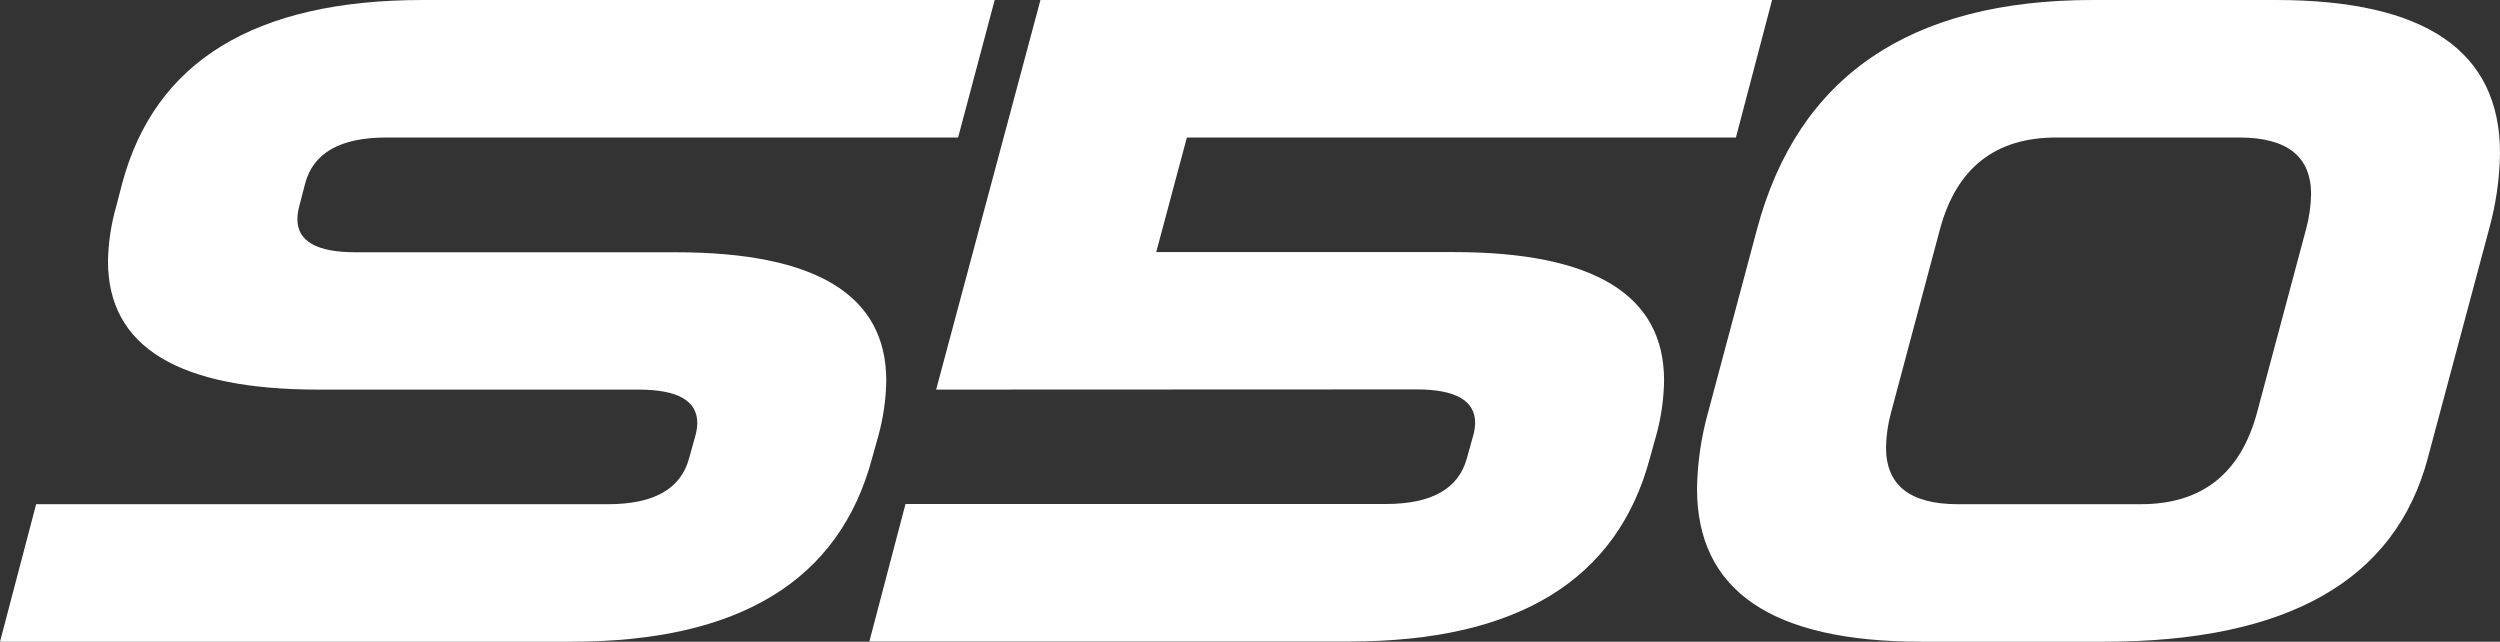
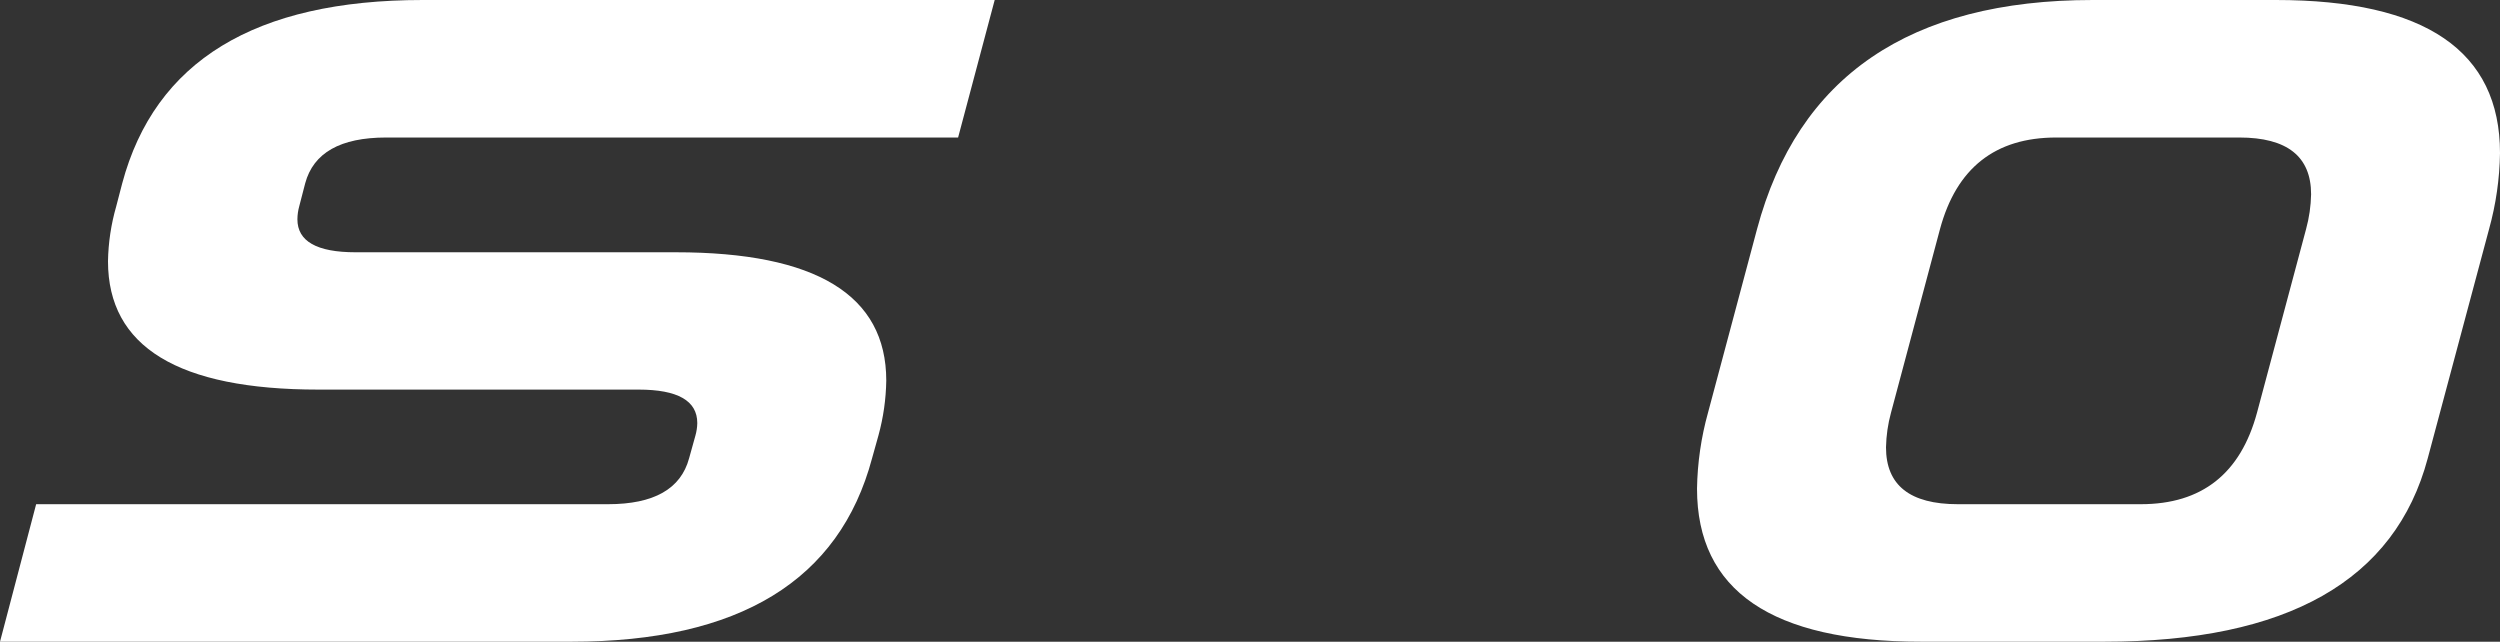
<svg xmlns="http://www.w3.org/2000/svg" width="187" height="48" viewBox="0 0 187 48" fill="none">
  <rect x="0" y="0" width="187" height="48" fill="#333333" stroke="none" />
  <g clip-path="url(#clip0_34412_2583)">
    <path d="M23.822 29.142C13.326 29.142 8.078 25.941 8.078 19.541C8.102 18.153 8.309 16.774 8.692 15.441L9.139 13.724C11.581 4.575 19.076 0 31.622 0H74.403L71.666 10.286H28.885C25.463 10.286 23.444 11.428 22.828 13.713L22.383 15.429C22.295 15.746 22.249 16.073 22.246 16.401C22.246 18.047 23.695 18.87 26.593 18.87H50.549C61.045 18.87 66.293 22.07 66.293 28.471C66.271 29.857 66.075 31.235 65.708 32.571L65.229 34.285C62.788 43.428 55.293 48 42.743 48H0L2.704 37.714H45.486C48.906 37.714 50.925 36.571 51.543 34.285L52.02 32.571C52.105 32.27 52.151 31.959 52.157 31.646C52.157 29.976 50.695 29.142 47.772 29.142H23.822Z" fill="white" />
-     <path d="M70.023 29.142L77.826 0H132.551L129.846 10.286H88.778L86.486 18.856H108.732C119.224 18.856 124.471 22.056 124.473 28.456C124.453 29.842 124.256 31.22 123.888 32.556L123.411 34.27C120.967 43.413 113.471 47.985 100.923 47.985H65.027L67.731 37.699H103.665C107.09 37.699 109.109 36.556 109.723 34.27L110.203 32.556C110.288 32.255 110.334 31.944 110.34 31.631C110.34 29.962 108.878 29.127 105.955 29.127L70.023 29.142Z" fill="white" />
    <path d="M156.542 0H170.233C181.411 0 187 3.817 187 11.452C186.971 13.376 186.696 15.288 186.181 17.142L181.594 34.285C179.154 43.428 171.089 48 157.398 48H143.707C132.527 48 126.937 44.183 126.937 36.548C126.968 34.624 127.245 32.712 127.762 30.858L131.425 17.142C134.479 5.714 142.852 0 156.542 0ZM172.493 17.142C172.726 16.292 172.853 15.417 172.87 14.536C172.87 11.703 171.079 10.286 167.497 10.286H153.805C149.241 10.286 146.342 12.571 145.11 17.142L141.45 30.858C141.217 31.707 141.091 32.581 141.073 33.462C141.073 36.297 142.864 37.714 146.447 37.714H160.135C164.698 37.714 167.595 35.429 168.827 30.858L172.493 17.142Z" fill="white" />
  </g>
  <defs>
    <clipPath id="clip0_34412_2583">
      <rect width="187" height="48" fill="white" />
    </clipPath>
  </defs>
</svg>